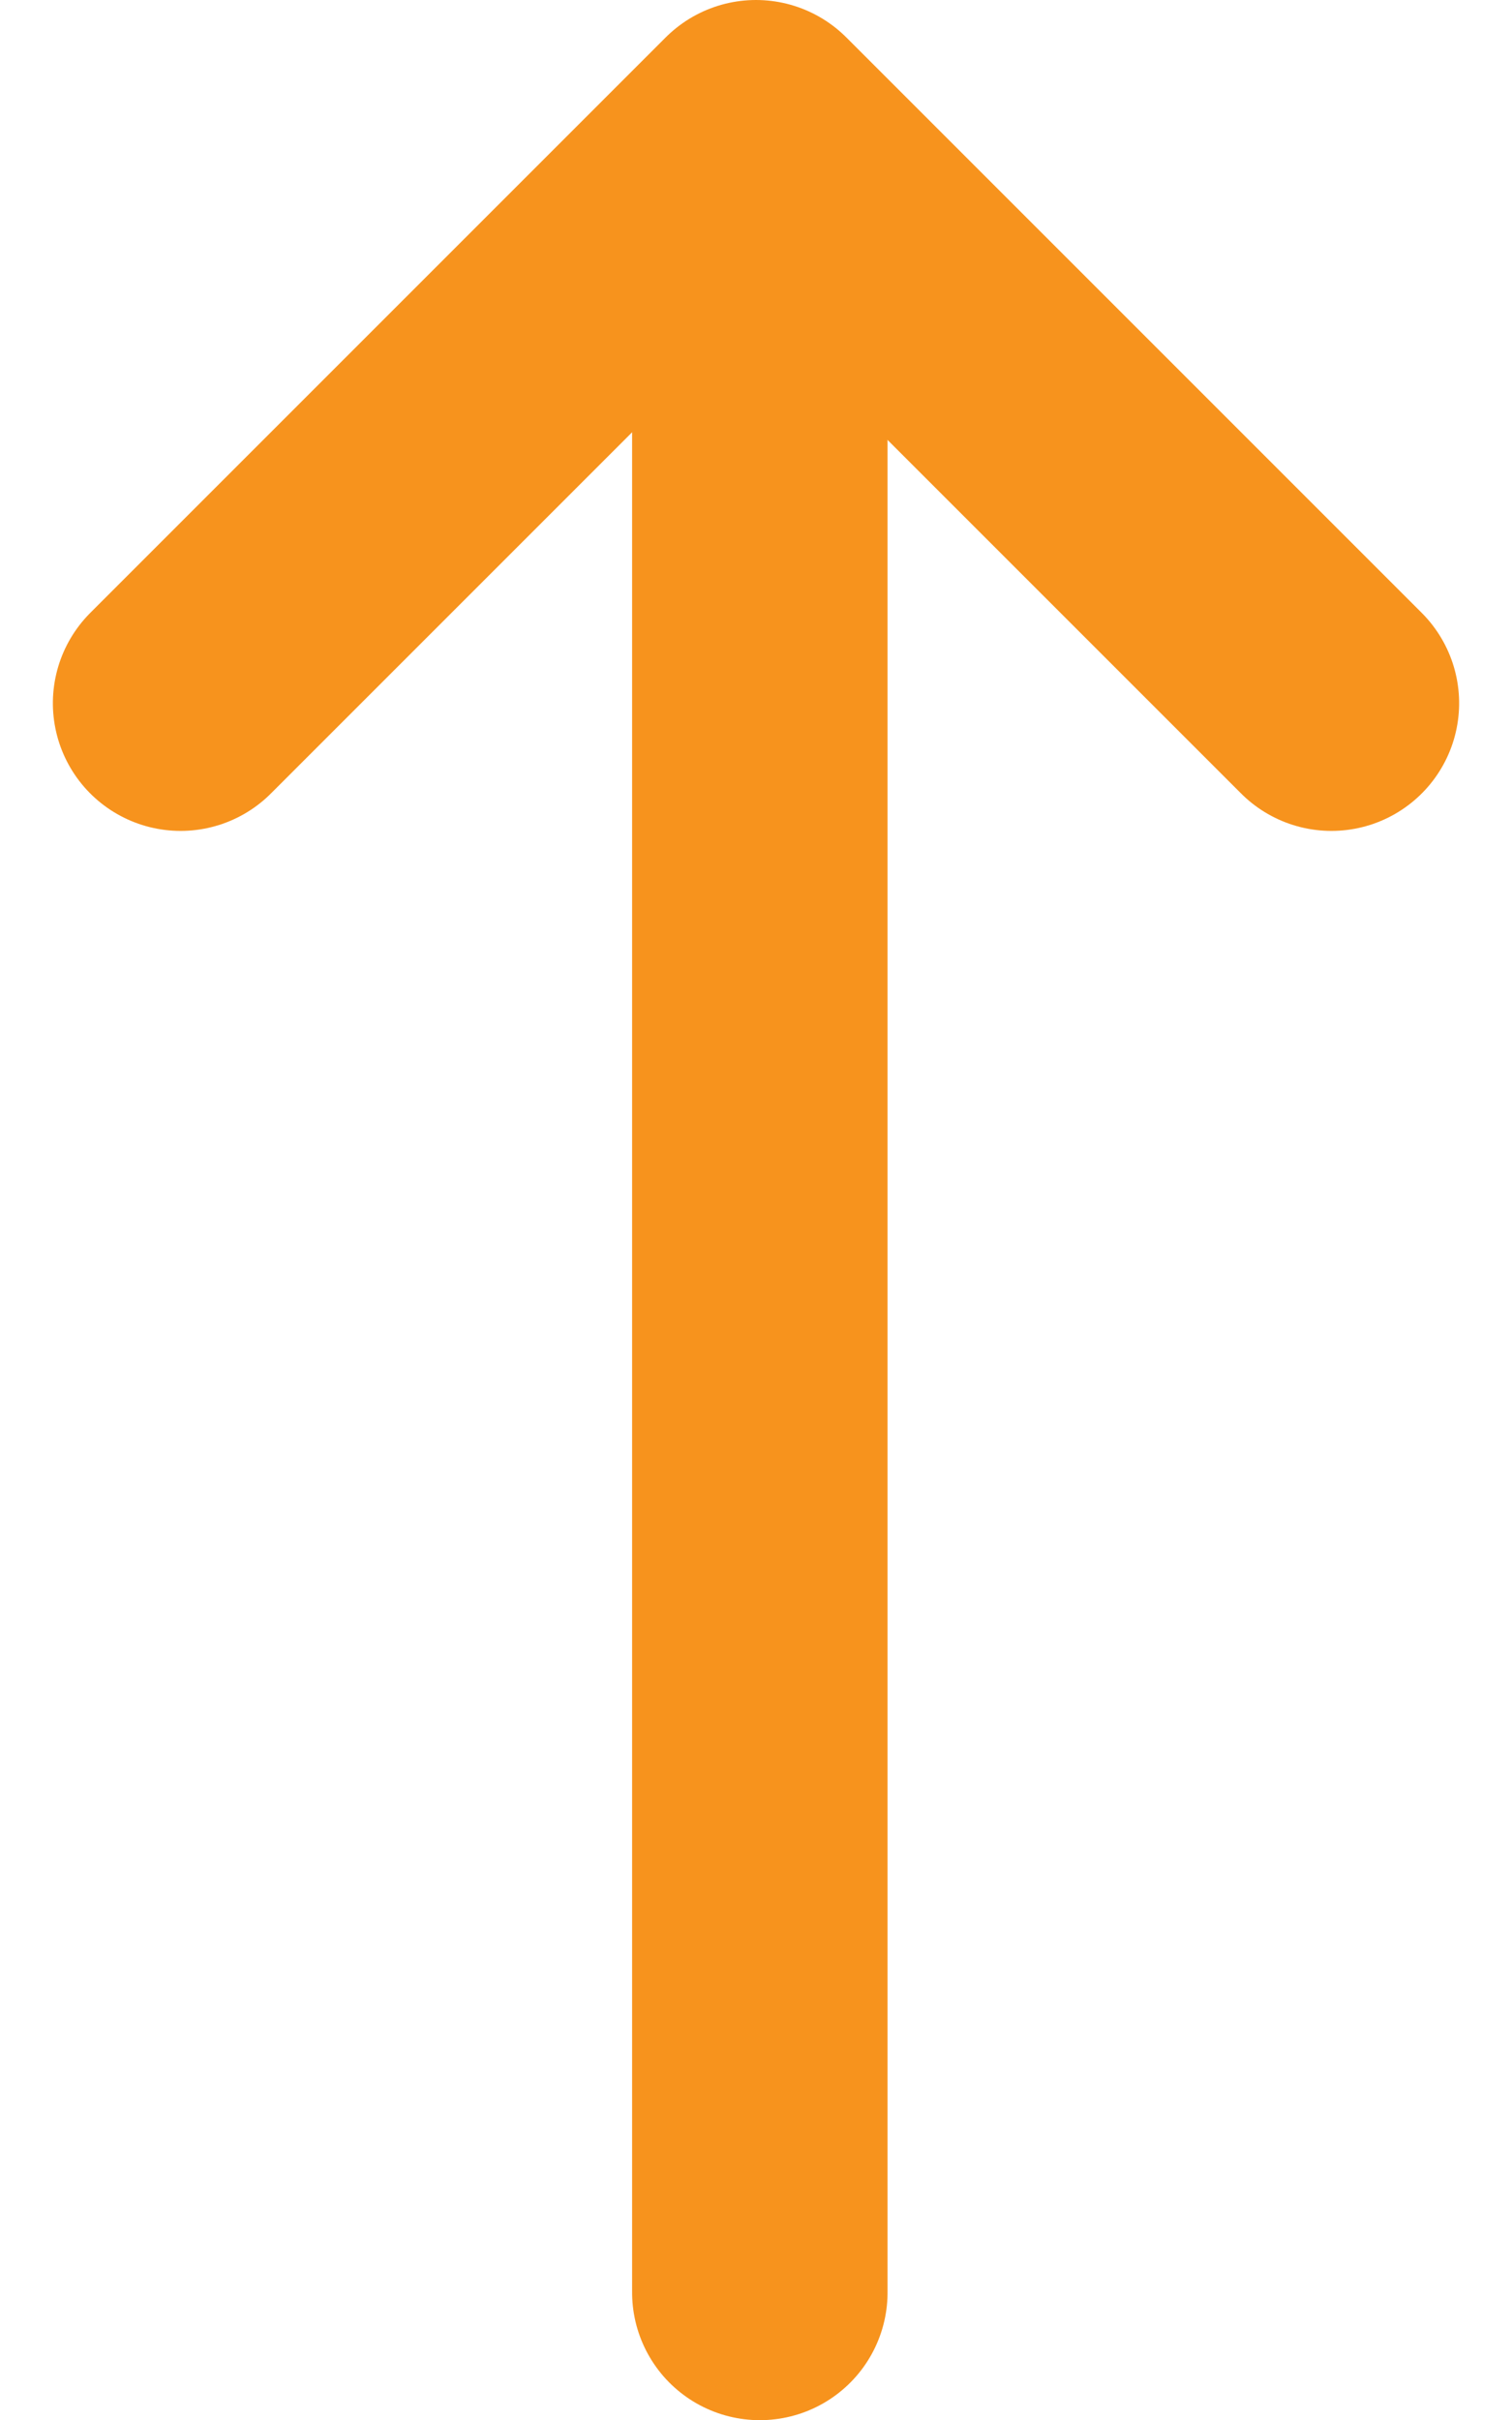
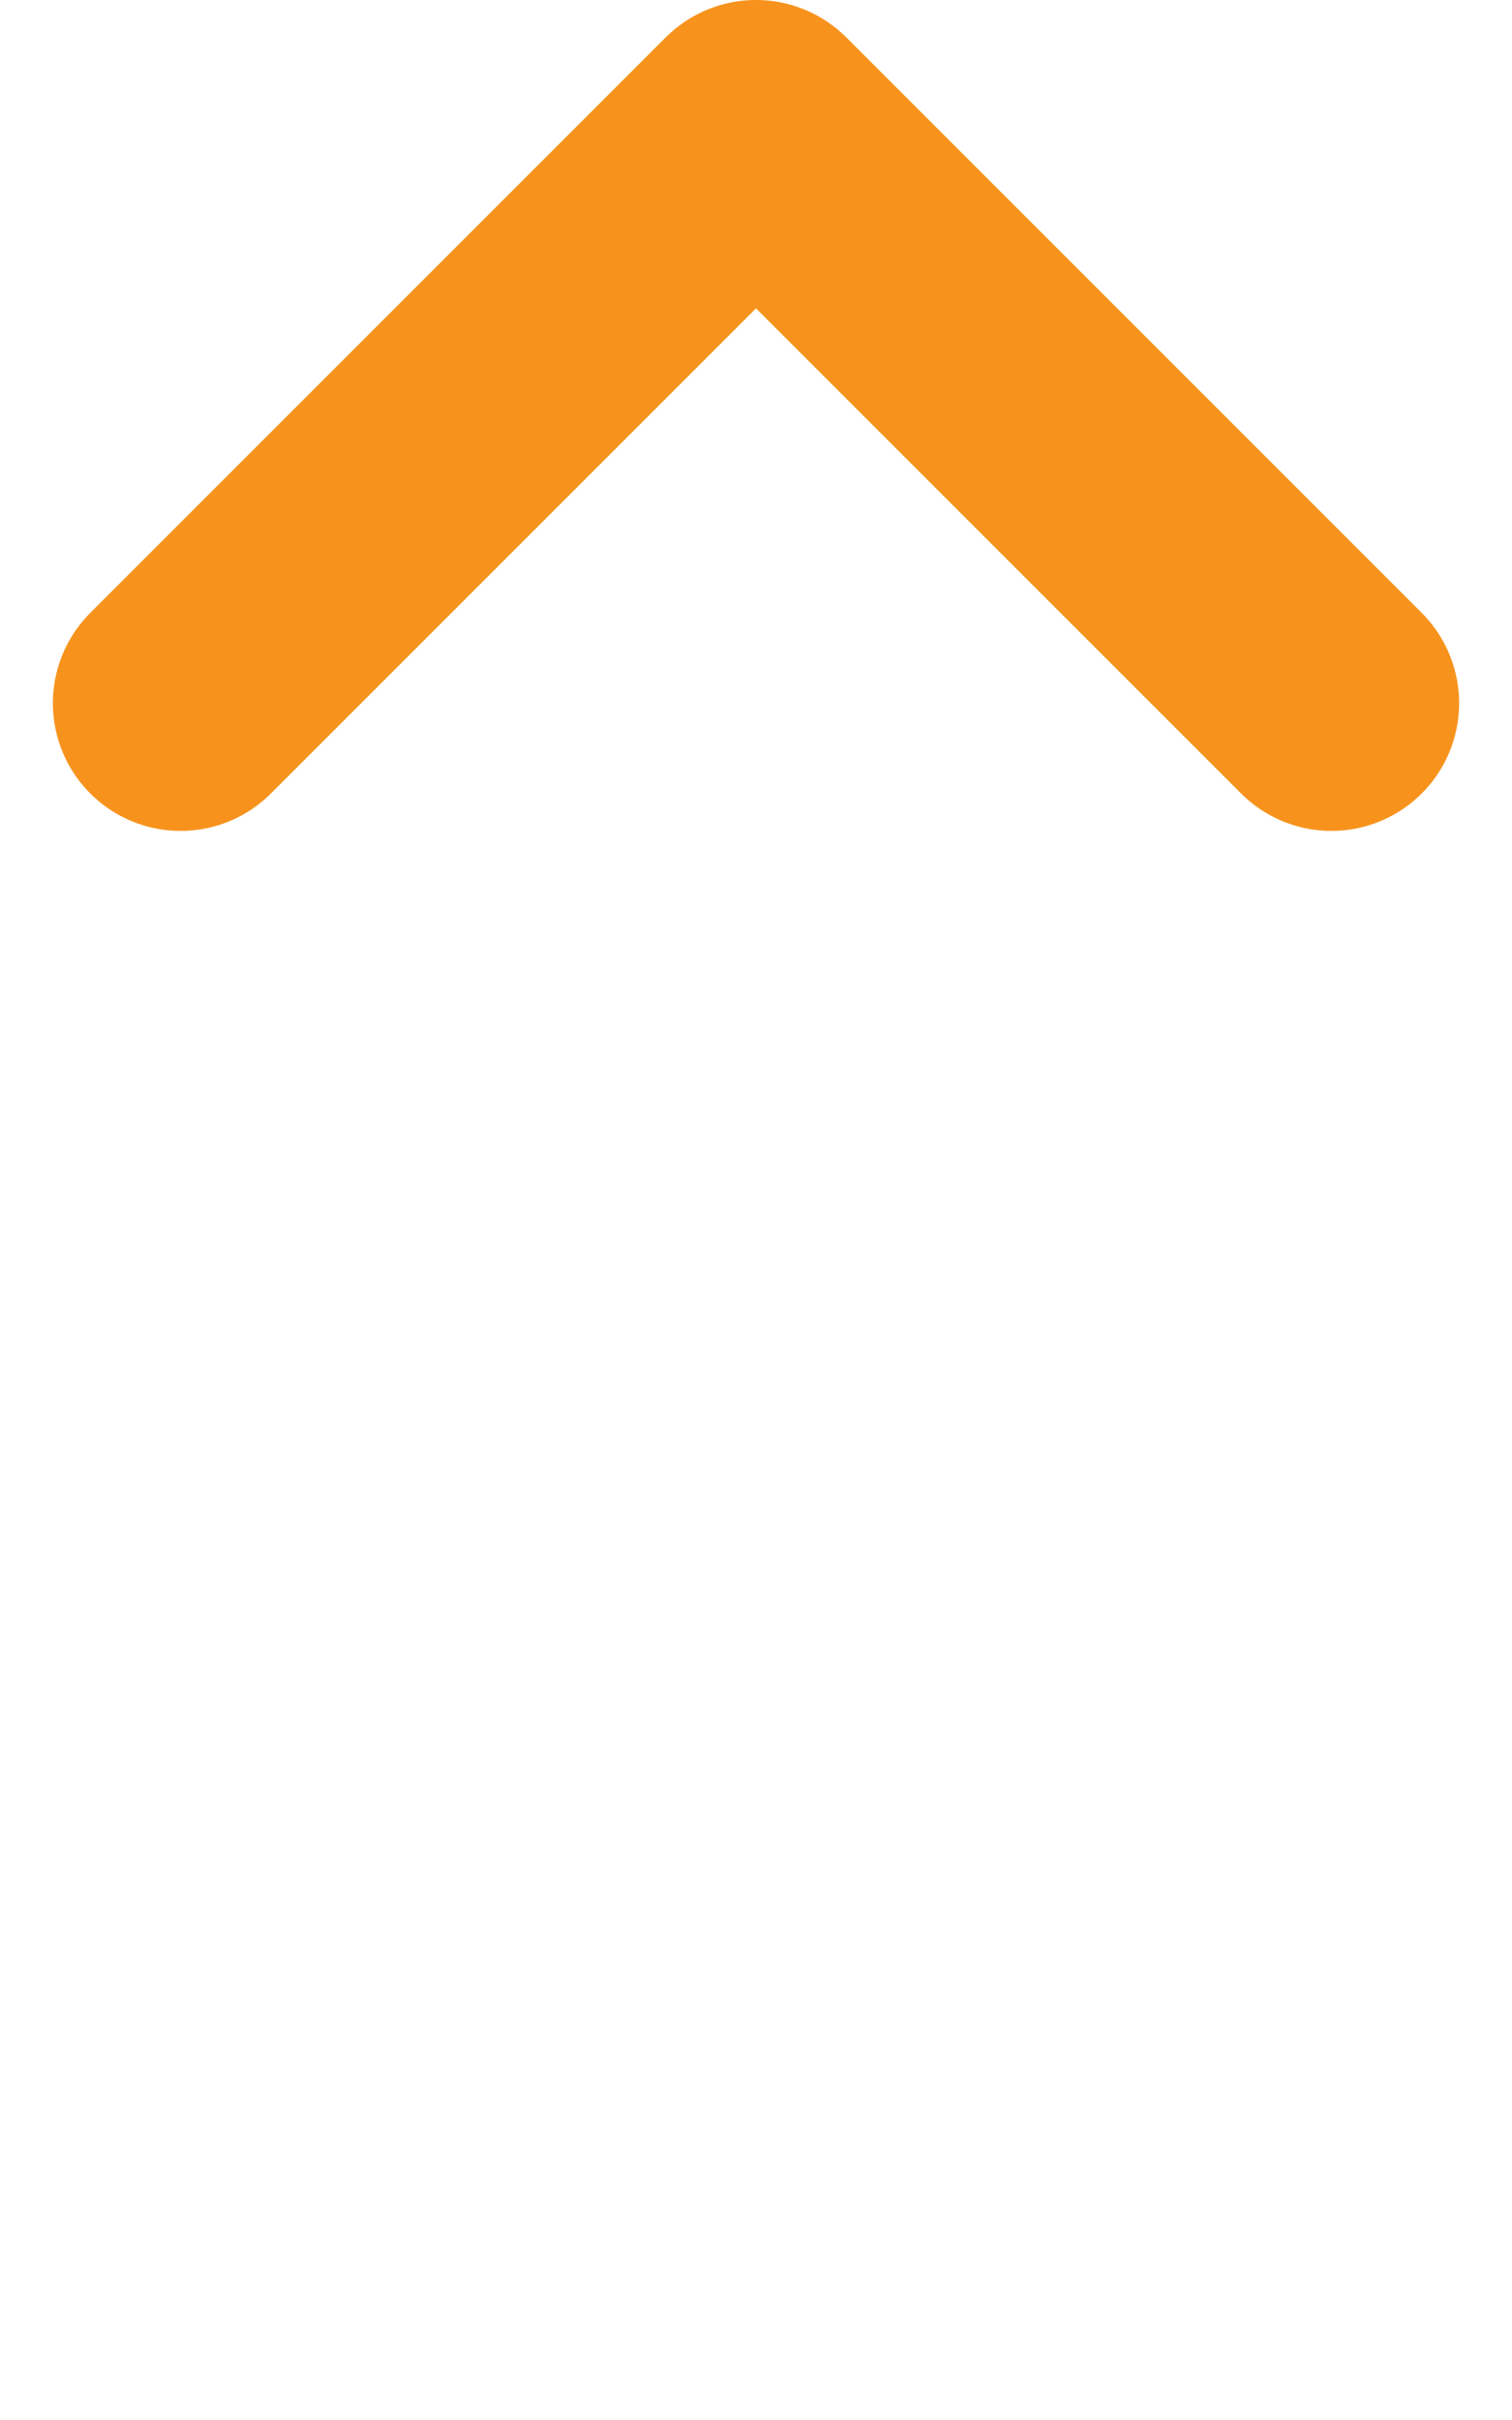
<svg xmlns="http://www.w3.org/2000/svg" width="17.758" height="28.422" viewBox="0 0 17.758 28.422">
  <g id="Group_4175" data-name="Group 4175" transform="translate(2.121 26.922) rotate(-90)">
-     <line id="Line_4" data-name="Line 4" x2="24.943" transform="translate(0 6.803)" fill="none" stroke="#f7931d" stroke-linecap="round" stroke-width="3" />
    <path id="Path_3" data-name="Path 3" d="M0,0,6.758,6.758,0,13.516" transform="translate(18.664 0)" fill="none" stroke="#f7931d" stroke-linecap="round" stroke-linejoin="round" stroke-width="3" />
  </g>
</svg>